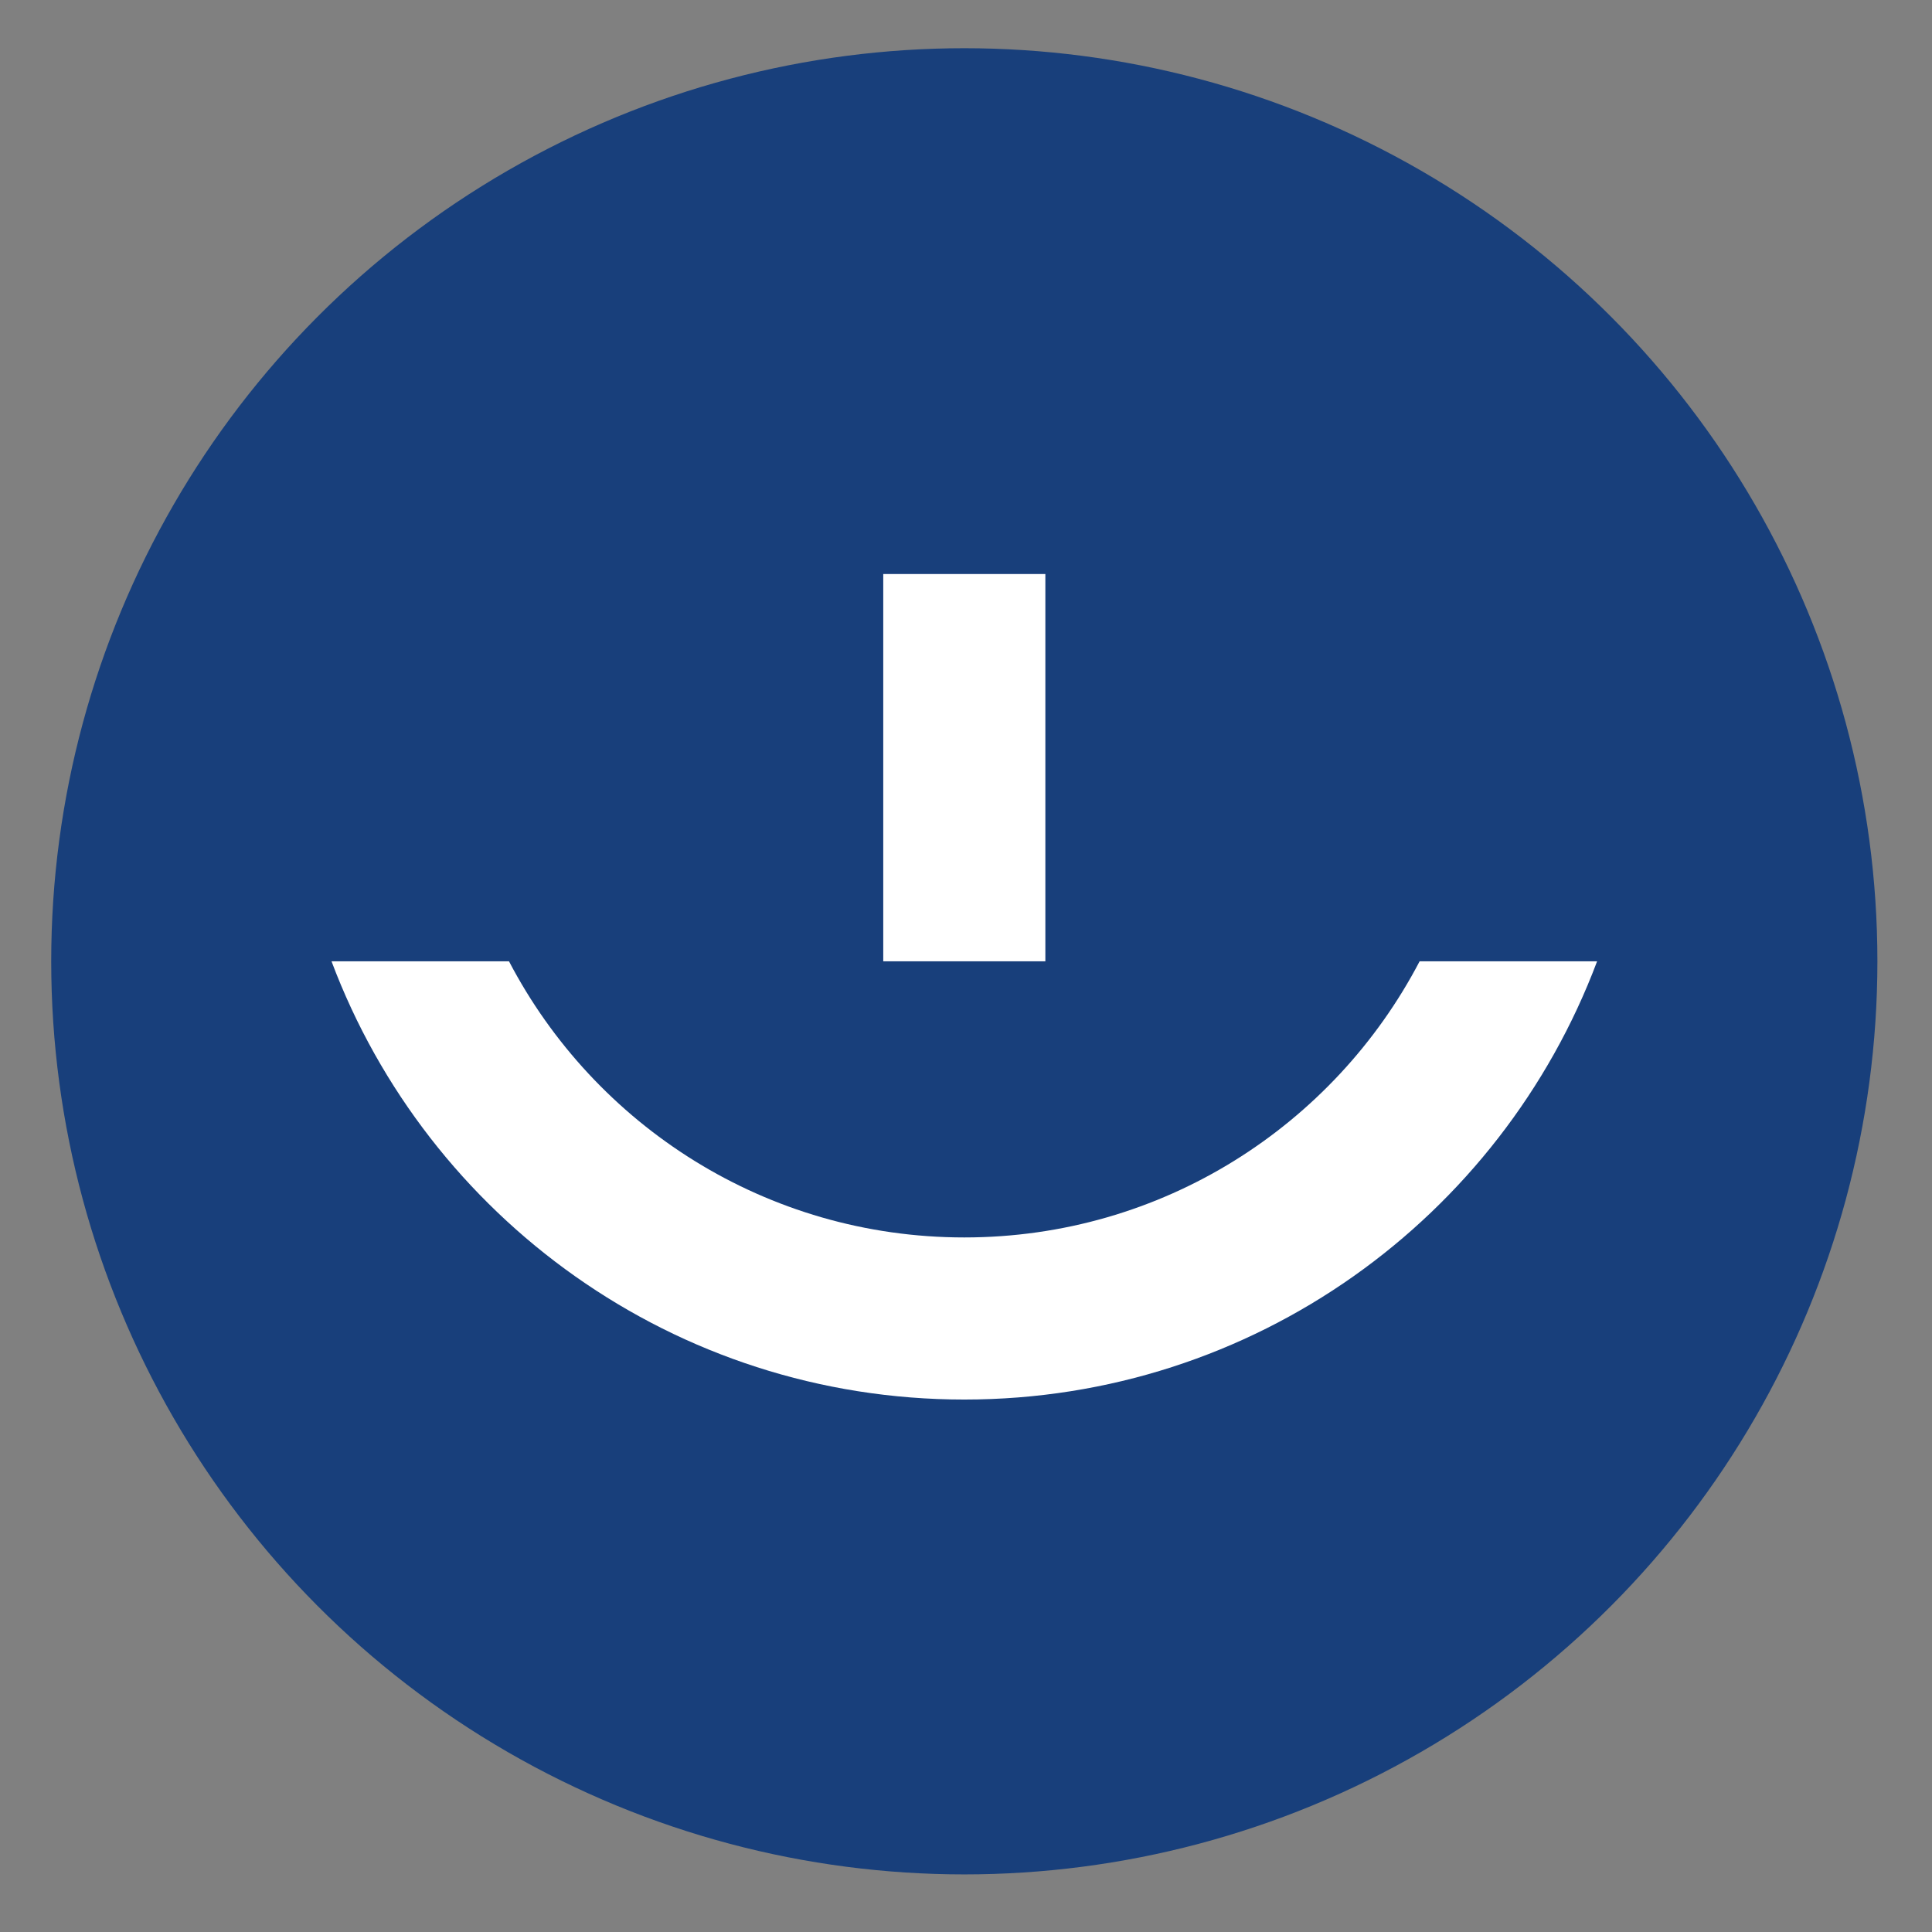
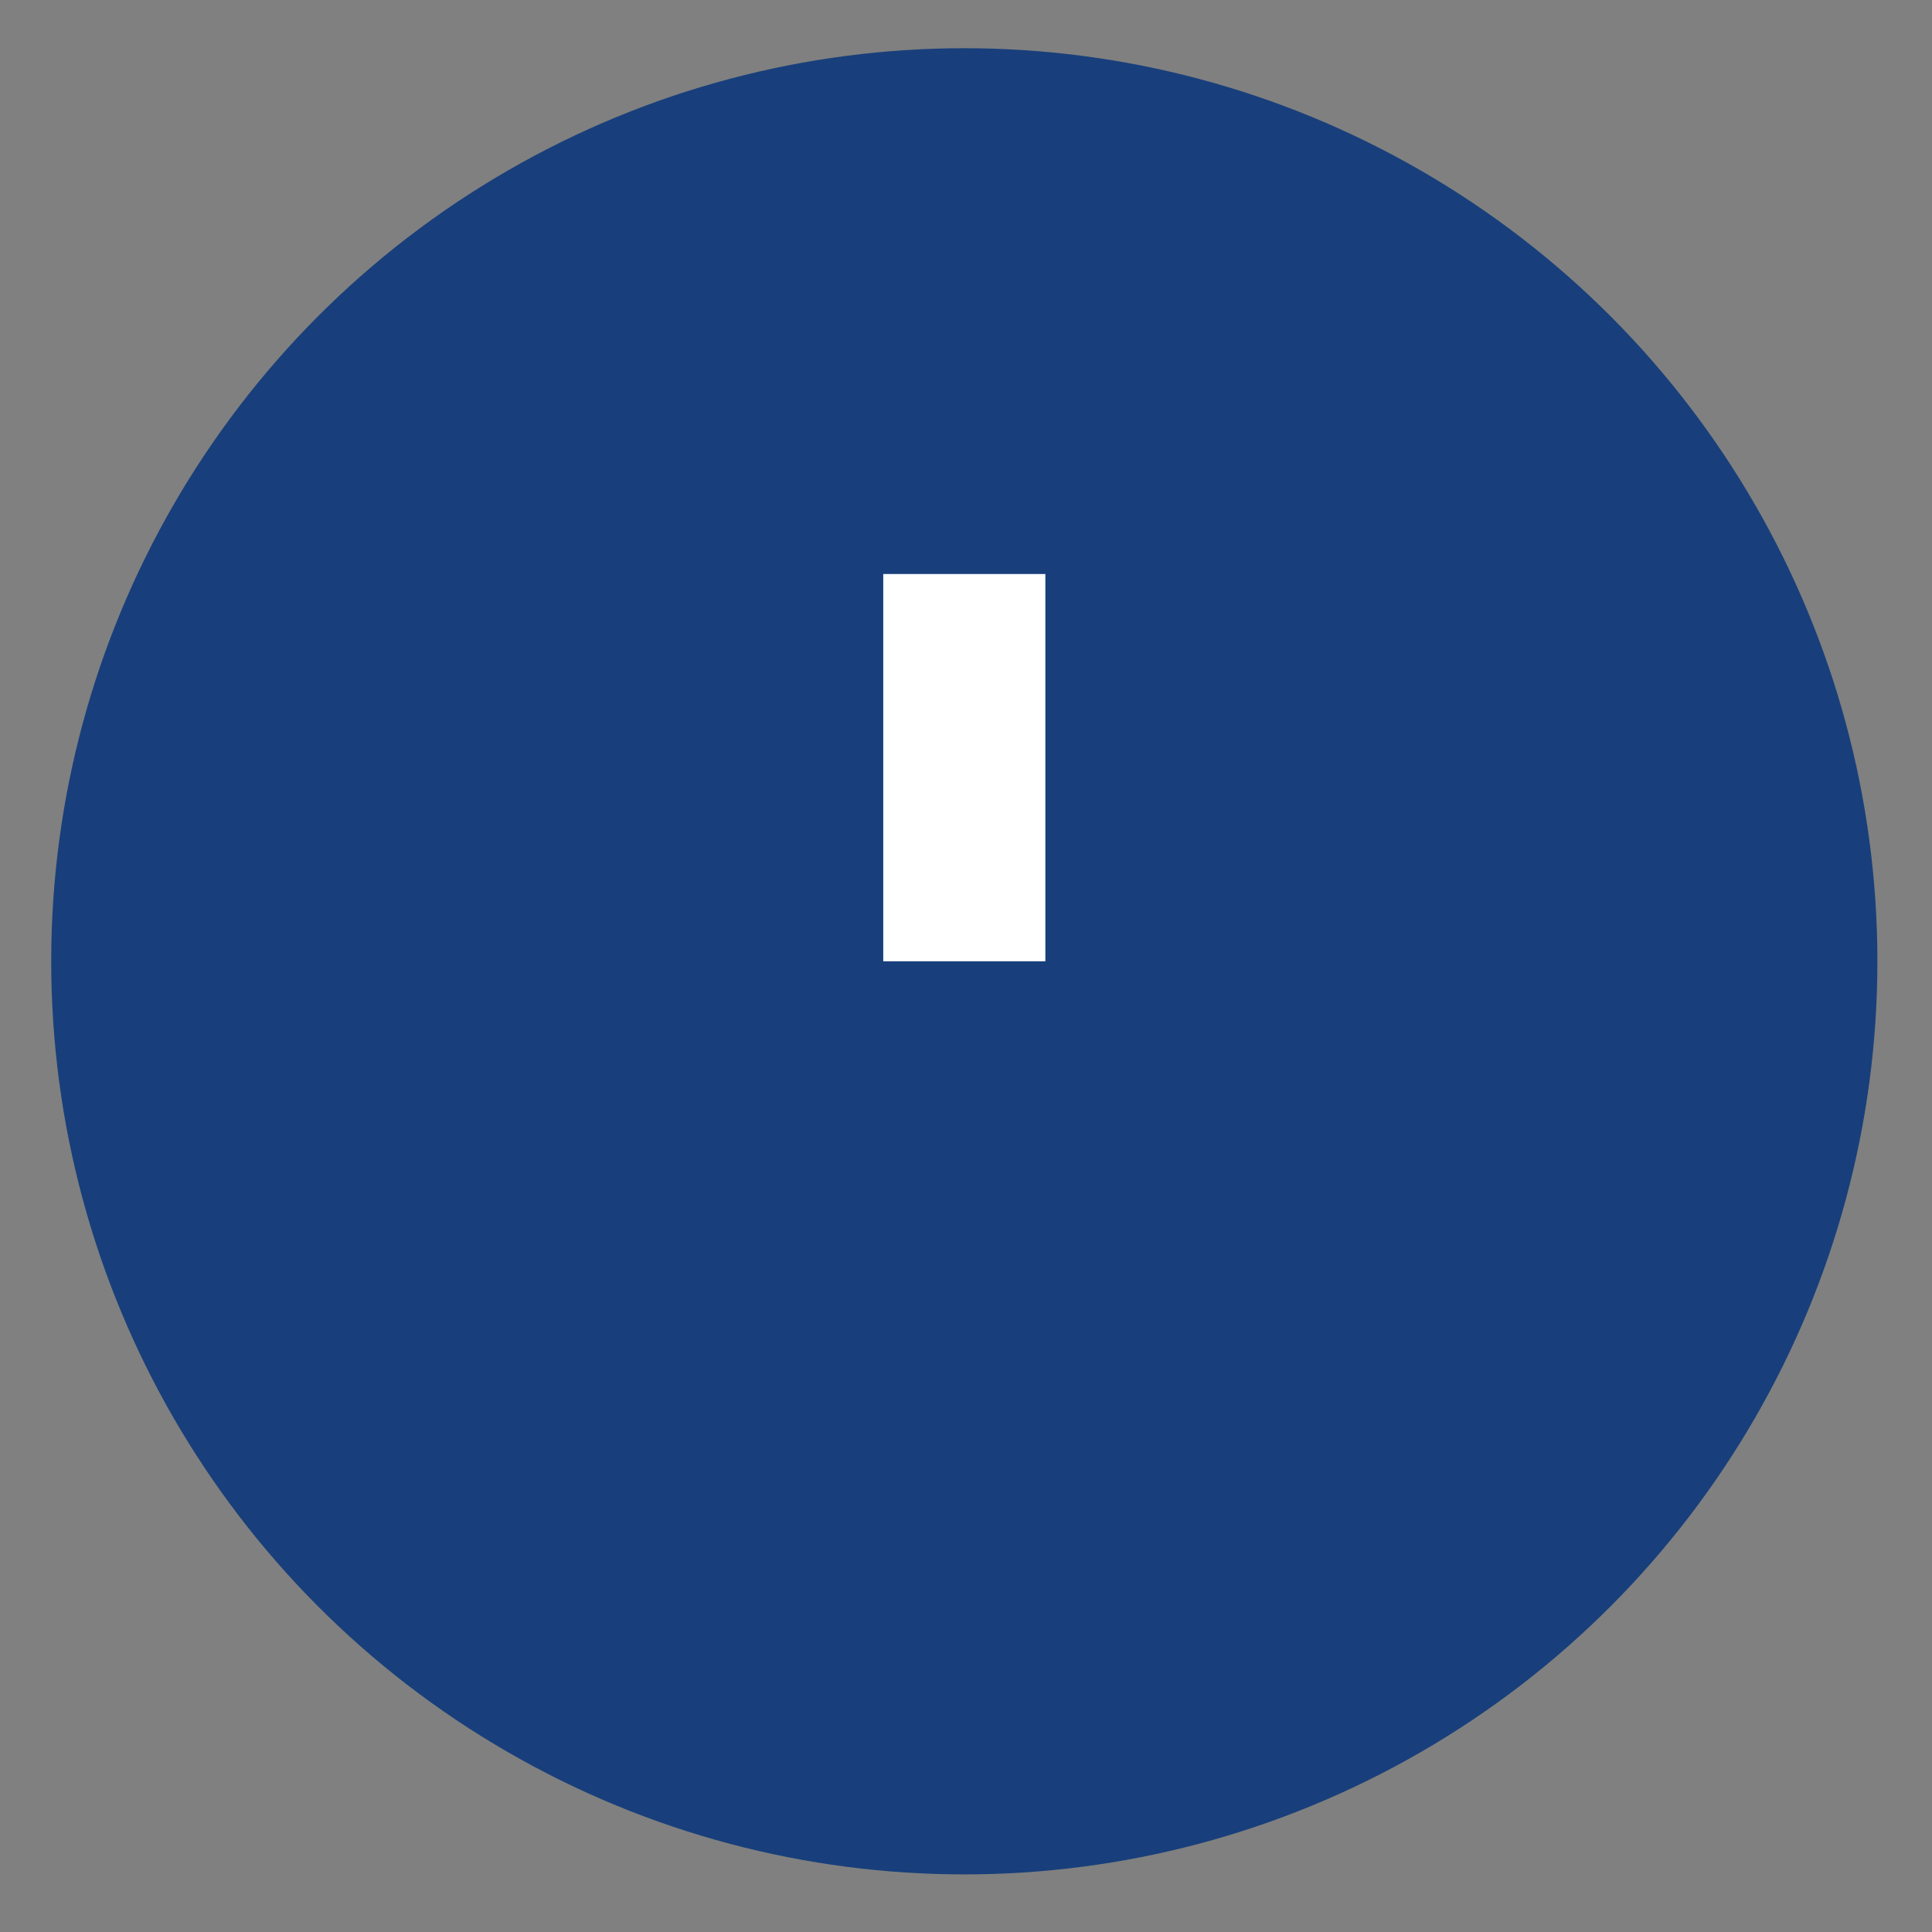
<svg xmlns="http://www.w3.org/2000/svg" version="1.1" id="Ebene_1" x="0px" y="0px" viewBox="0 0 148.26 148.26" style="enable-background:new 0 0 148.26 148.26;" xml:space="preserve">
  <rect x="0" y="0" width="148.26" height="148.26" fill="#808080" stroke="none" />
  <style type="text/css">
	.st0{fill:#183F7B;}
	.st1{fill:#FFFFFF;}
</style>
  <circle class="st0" cx="74" cy="73.77" r="70.07" />
  <rect x="67.78" y="44.05" class="st1" width="12.44" height="29.72" />
-   <path class="st1" d="M108.94,73.77C102.36,86.36,89.19,94.96,74,94.96s-28.36-8.6-34.94-21.19H25.44  C32.82,93.42,51.77,107.4,74,107.4s41.18-13.98,48.56-33.63H108.94z" />
</svg>